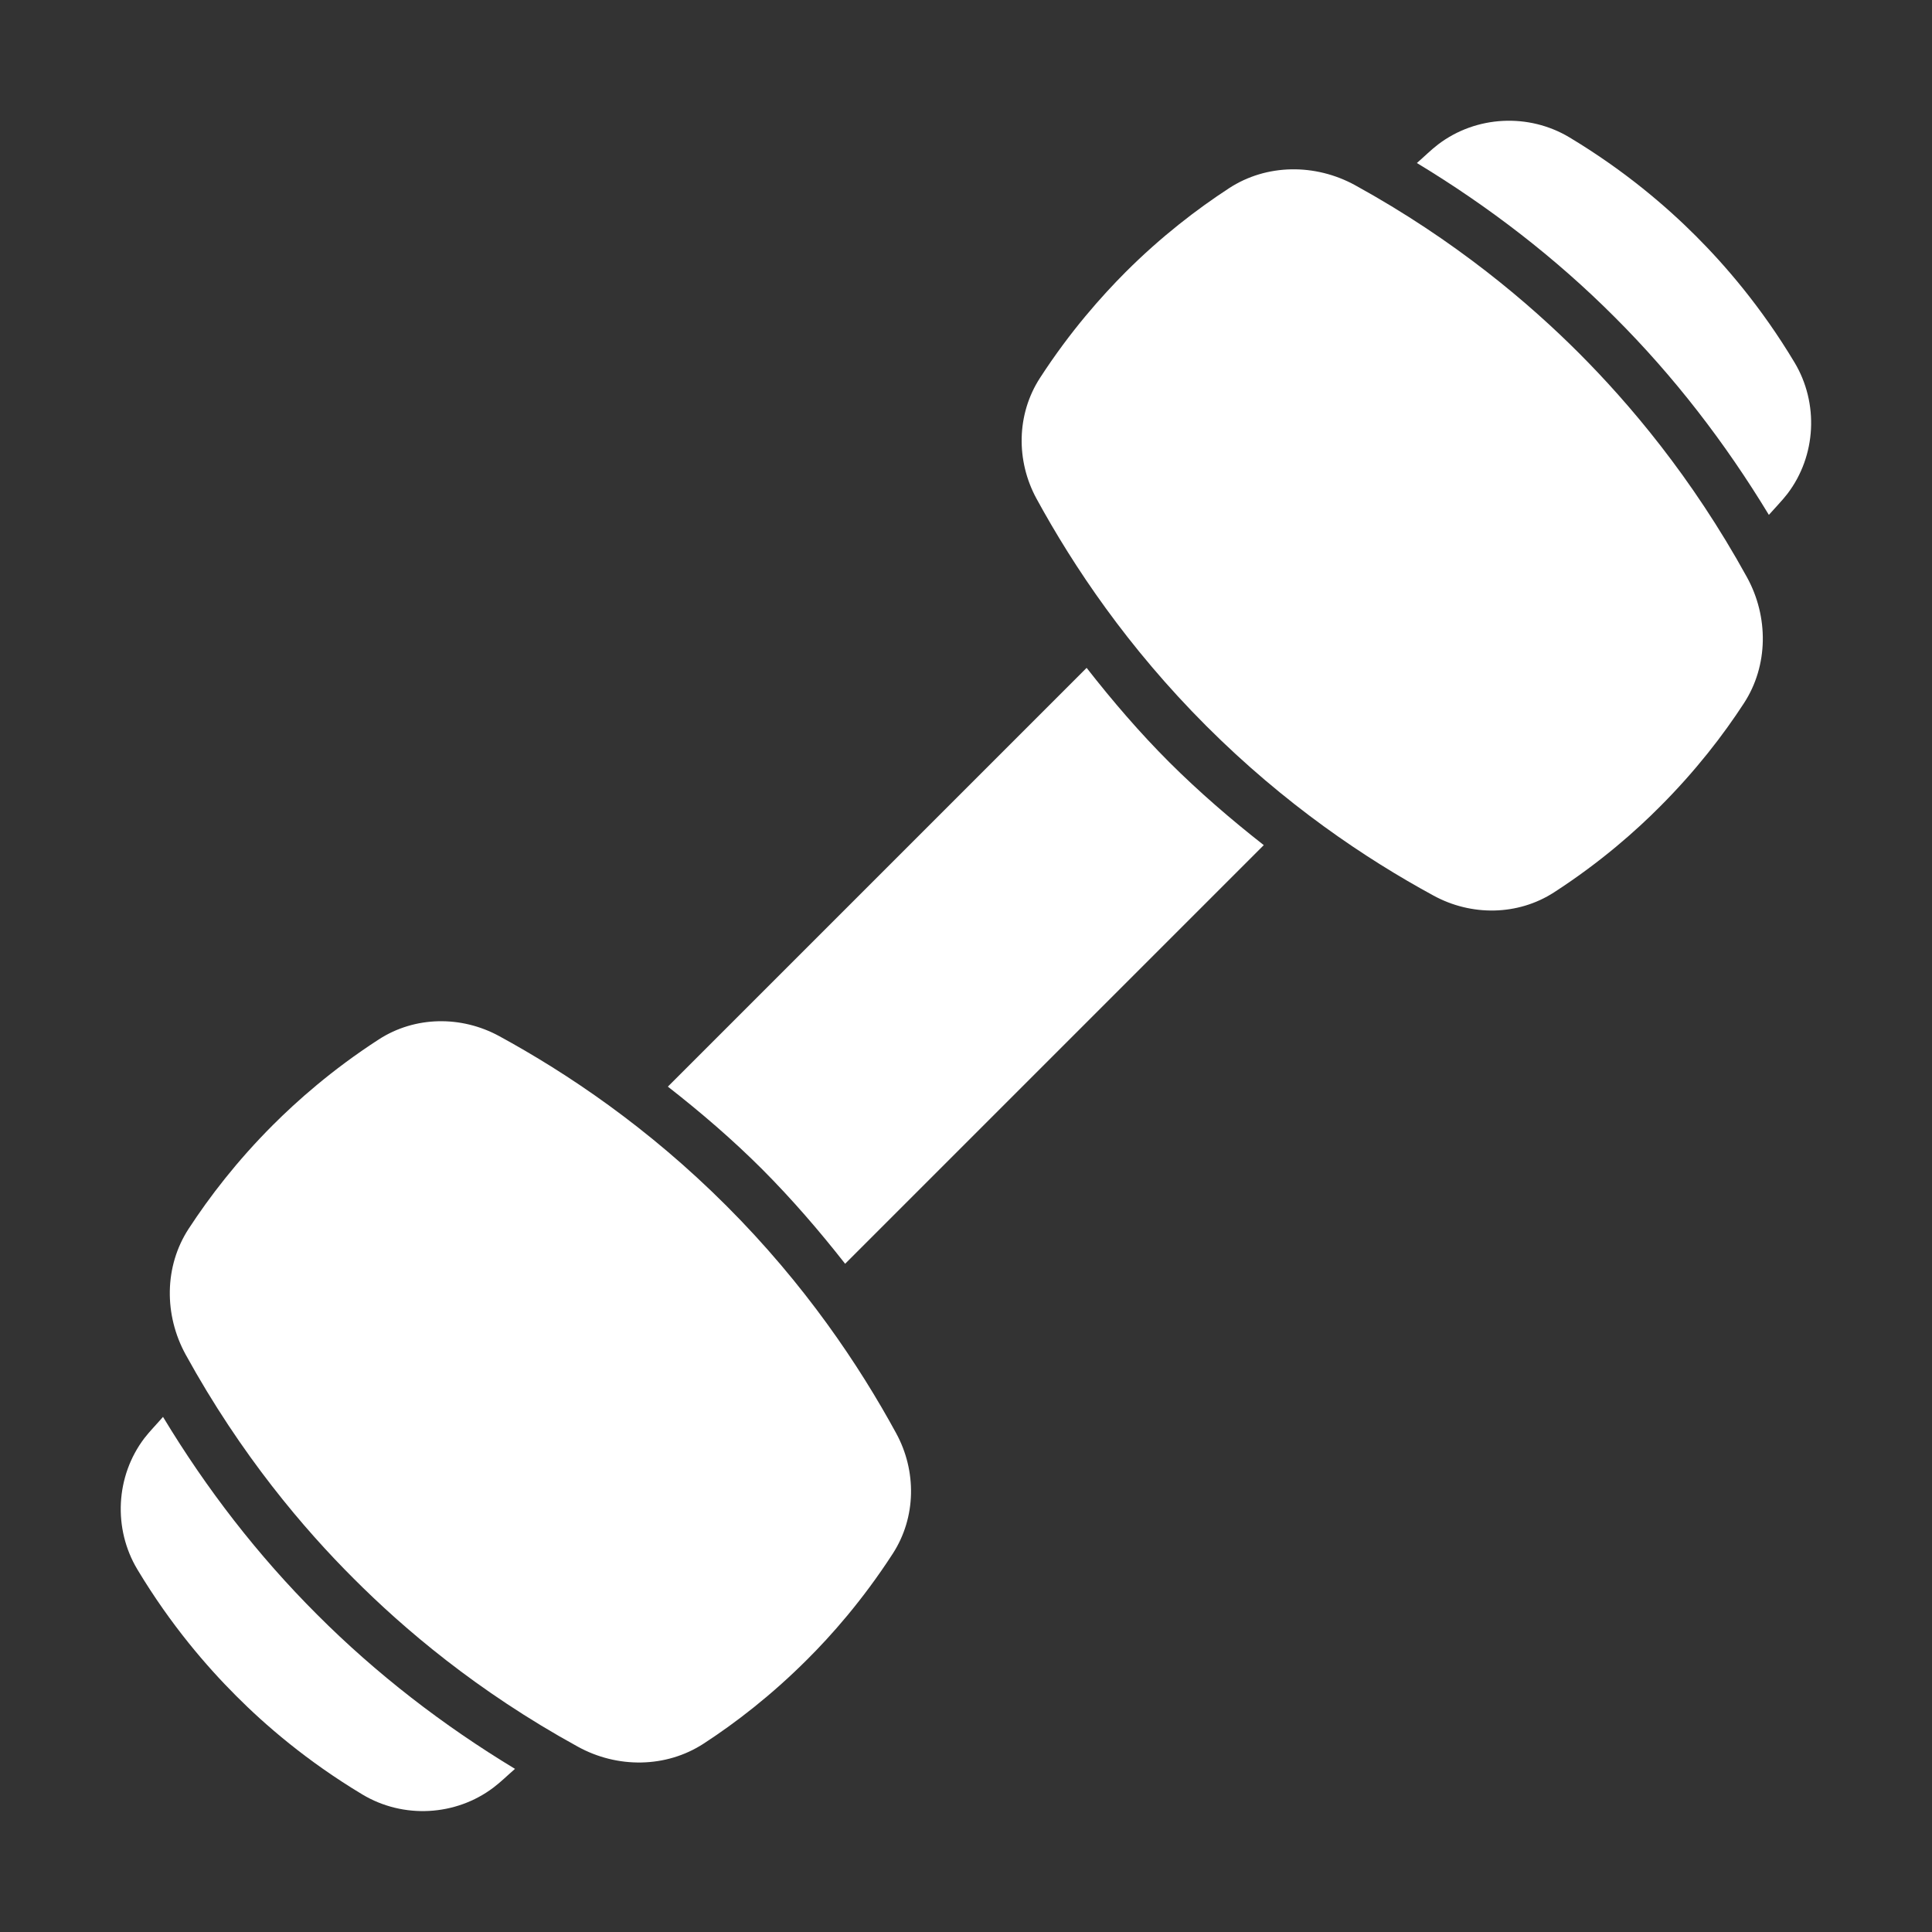
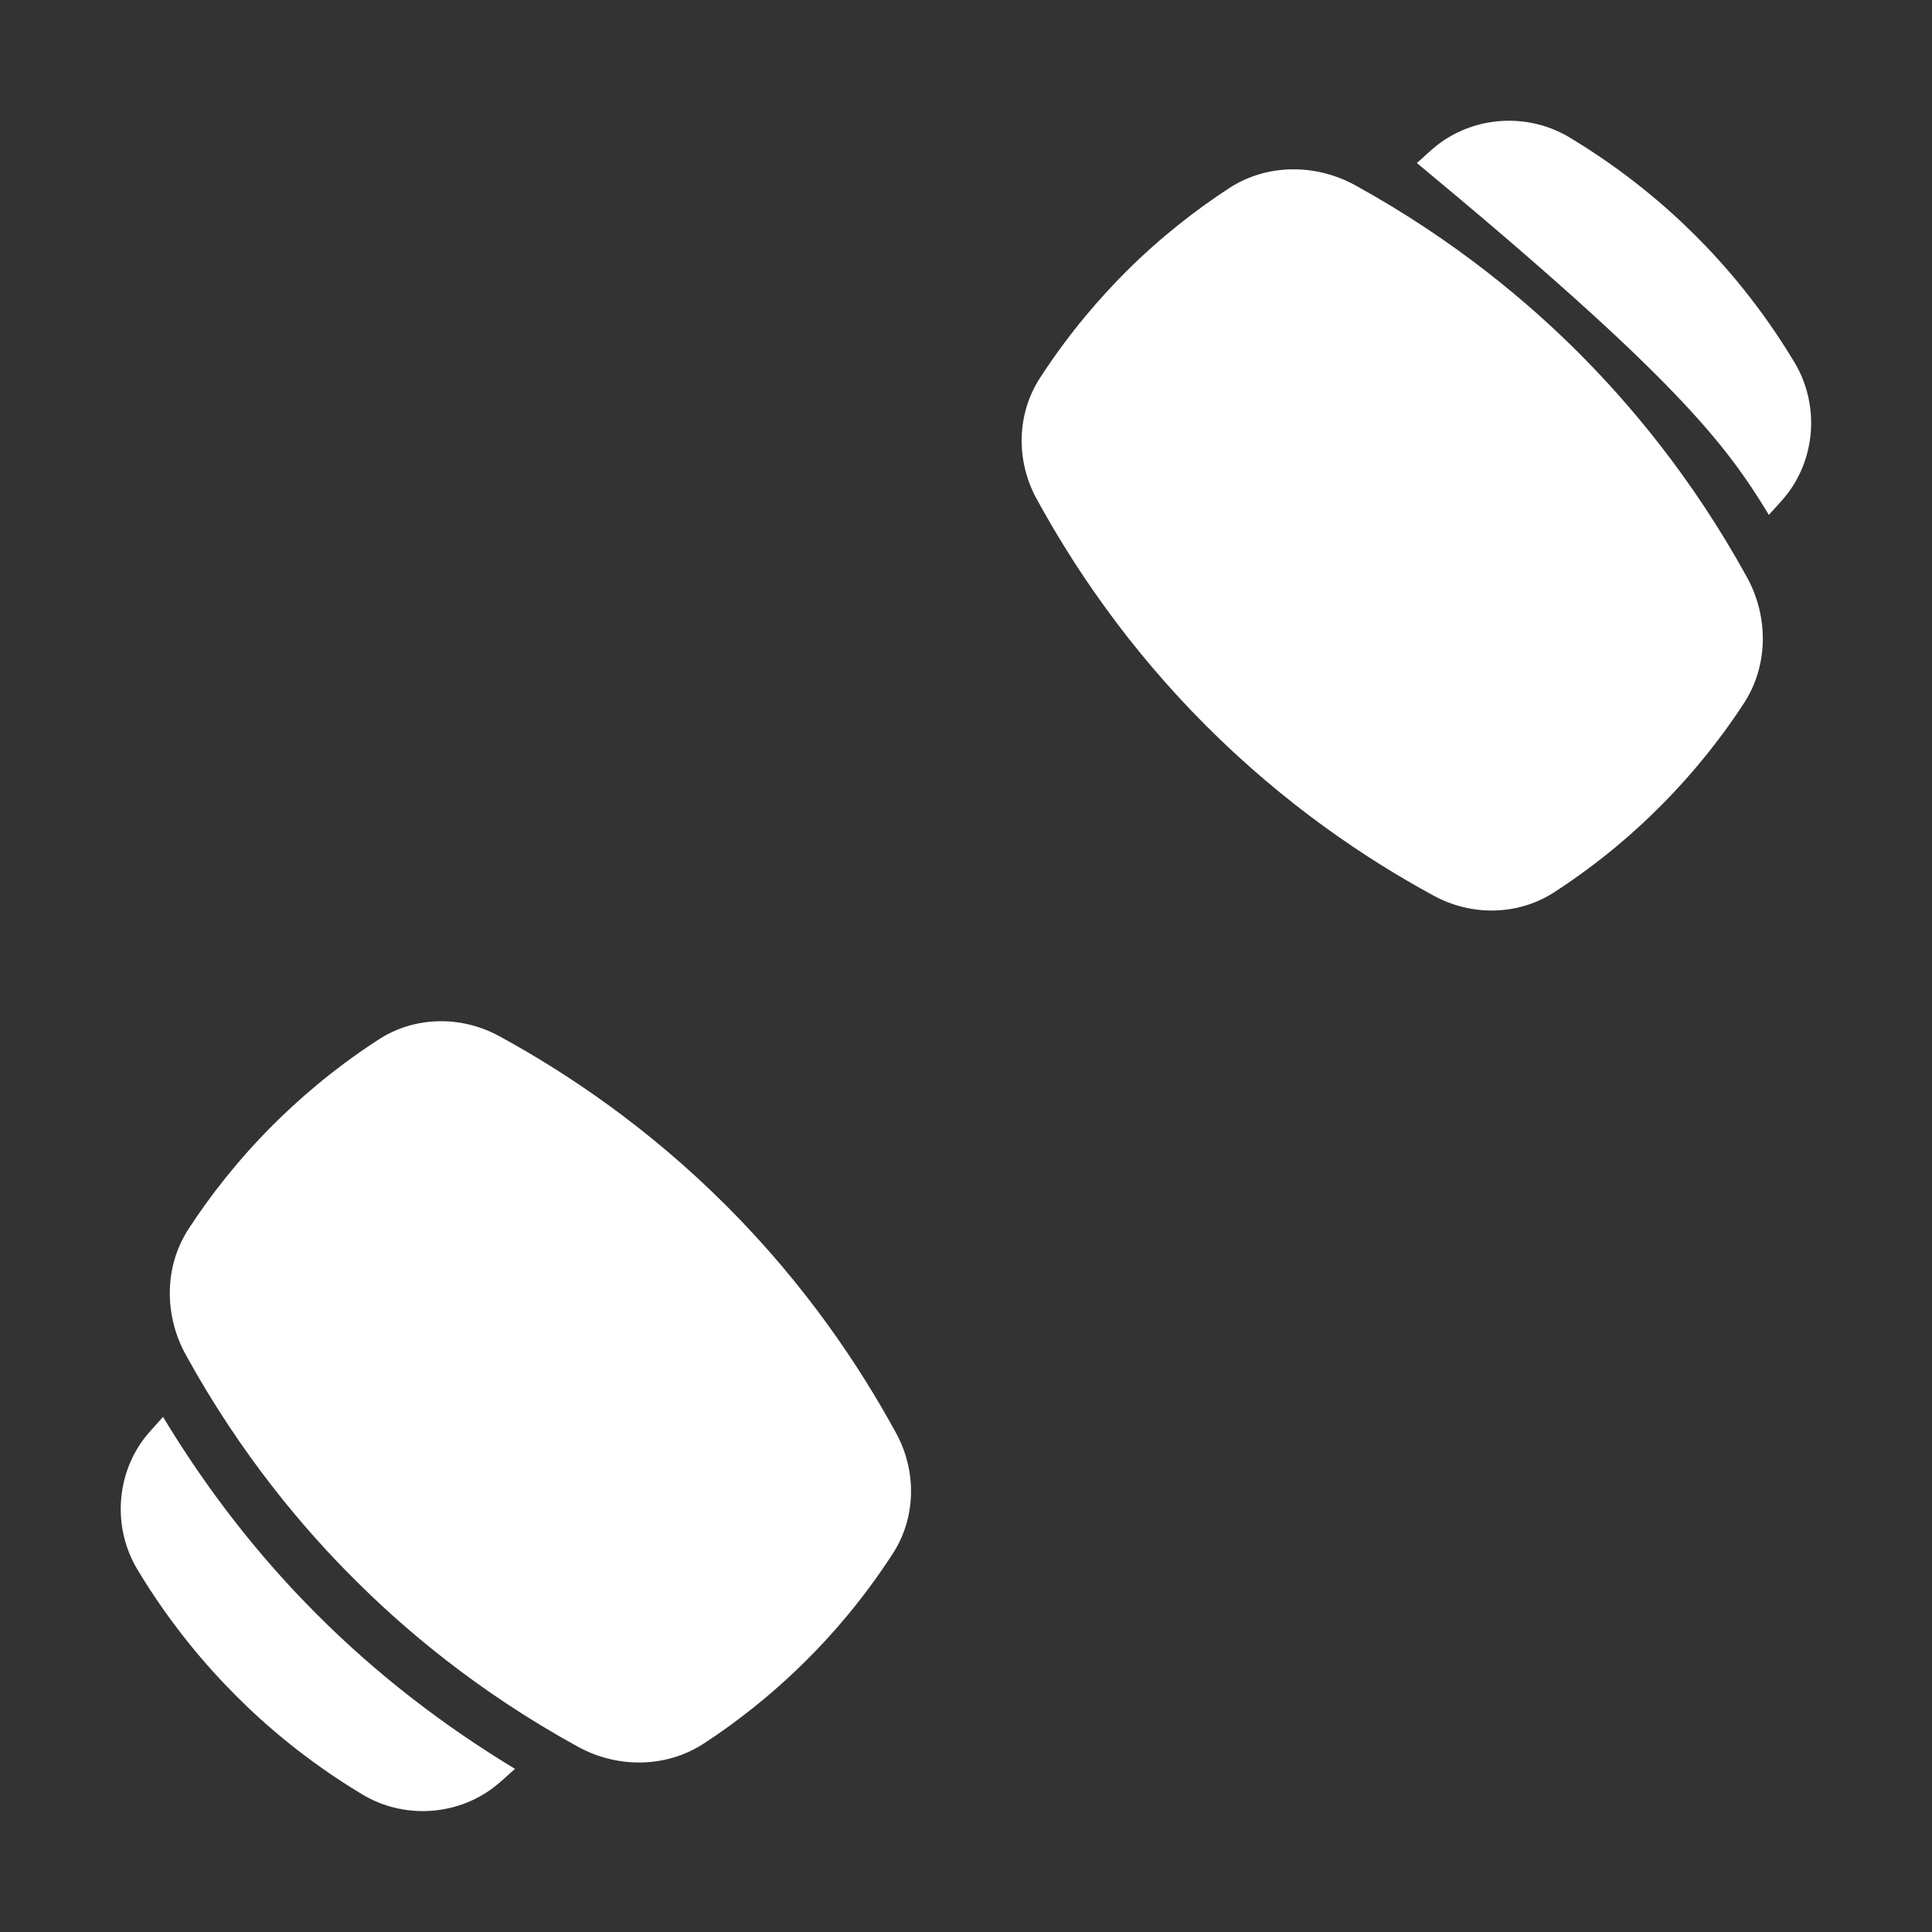
<svg xmlns="http://www.w3.org/2000/svg" width="16" height="16" viewBox="0 0 16 16" fill="none">
  <rect x="0" y="0" width="16" height="16" fill="#333333" stroke="none" />
  <path d="M1.35 11.734C1.299 11.793 1.24 11.853 1.196 11.91C0.957 12.224 0.935 12.66 1.138 12.998C1.415 13.459 1.714 13.803 1.955 14.044C2.195 14.285 2.54 14.584 3.001 14.861C3.339 15.064 3.775 15.041 4.089 14.802C4.146 14.759 4.206 14.7 4.265 14.649C3.668 14.288 3.116 13.862 2.627 13.372C2.136 12.882 1.71 12.331 1.35 11.734Z" fill="white" />
  <path d="M6.016 9.986C5.366 9.336 4.698 8.888 4.133 8.58C3.82 8.41 3.437 8.414 3.137 8.608C2.746 8.861 2.454 9.123 2.26 9.317C1.962 9.615 1.734 9.913 1.563 10.175C1.359 10.487 1.358 10.89 1.537 11.217C1.998 12.055 2.519 12.664 2.929 13.073C3.338 13.483 3.947 14.005 4.785 14.465C5.111 14.645 5.515 14.643 5.827 14.44C6.09 14.269 6.387 14.041 6.685 13.743C6.879 13.55 7.141 13.257 7.394 12.866C7.588 12.566 7.592 12.182 7.422 11.87C7.114 11.305 6.666 10.636 6.016 9.986Z" fill="white" />
-   <path d="M14.861 3.001C14.584 2.539 14.285 2.195 14.044 1.954C13.804 1.714 13.459 1.415 12.998 1.138C12.66 0.935 12.224 0.957 11.91 1.196C11.853 1.239 11.793 1.299 11.734 1.35C12.331 1.711 12.883 2.136 13.372 2.626C13.863 3.116 14.288 3.668 14.649 4.264C14.7 4.206 14.759 4.146 14.803 4.089C15.042 3.775 15.064 3.339 14.861 3.001Z" fill="white" />
-   <path d="M8.999 5.531L5.531 8.999C5.805 9.213 6.068 9.439 6.313 9.684C6.558 9.93 6.785 10.193 6.999 10.466L10.466 6.999C10.193 6.785 9.93 6.558 9.684 6.313C9.439 6.068 9.213 5.805 8.999 5.531Z" fill="white" />
+   <path d="M14.861 3.001C14.584 2.539 14.285 2.195 14.044 1.954C13.804 1.714 13.459 1.415 12.998 1.138C12.66 0.935 12.224 0.957 11.91 1.196C11.853 1.239 11.793 1.299 11.734 1.35C13.863 3.116 14.288 3.668 14.649 4.264C14.7 4.206 14.759 4.146 14.803 4.089C15.042 3.775 15.064 3.339 14.861 3.001Z" fill="white" />
  <path d="M13.077 2.925C12.667 2.515 12.059 1.994 11.221 1.533C10.894 1.354 10.49 1.355 10.178 1.559C9.916 1.73 9.618 1.957 9.32 2.255C9.127 2.449 8.865 2.74 8.612 3.131C8.418 3.431 8.413 3.816 8.584 4.13C8.892 4.694 9.34 5.362 9.99 6.012C10.639 6.661 11.307 7.11 11.872 7.417C12.185 7.588 12.57 7.584 12.87 7.39C13.261 7.137 13.553 6.875 13.746 6.681C14.044 6.383 14.272 6.086 14.443 5.823C14.646 5.511 14.647 5.107 14.468 4.781C14.007 3.943 13.486 3.335 13.077 2.925Z" fill="white" />
</svg>